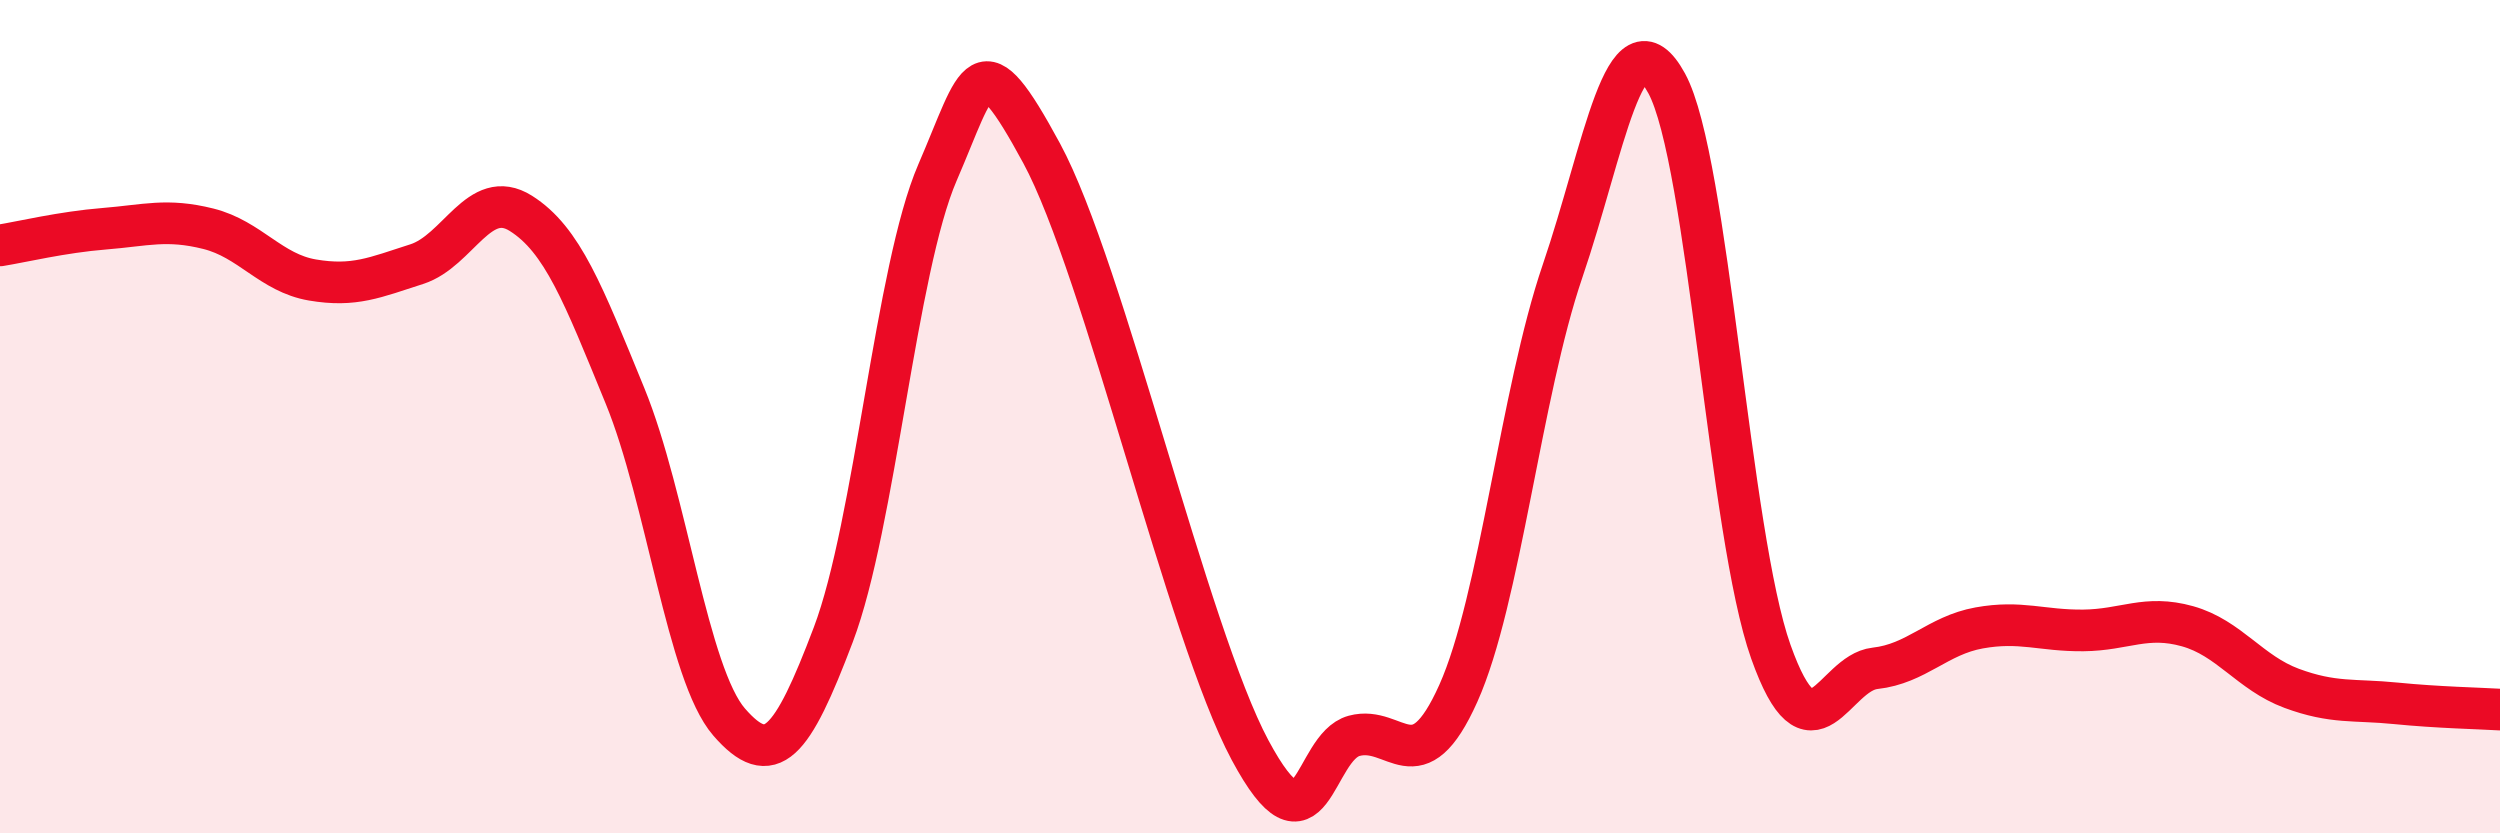
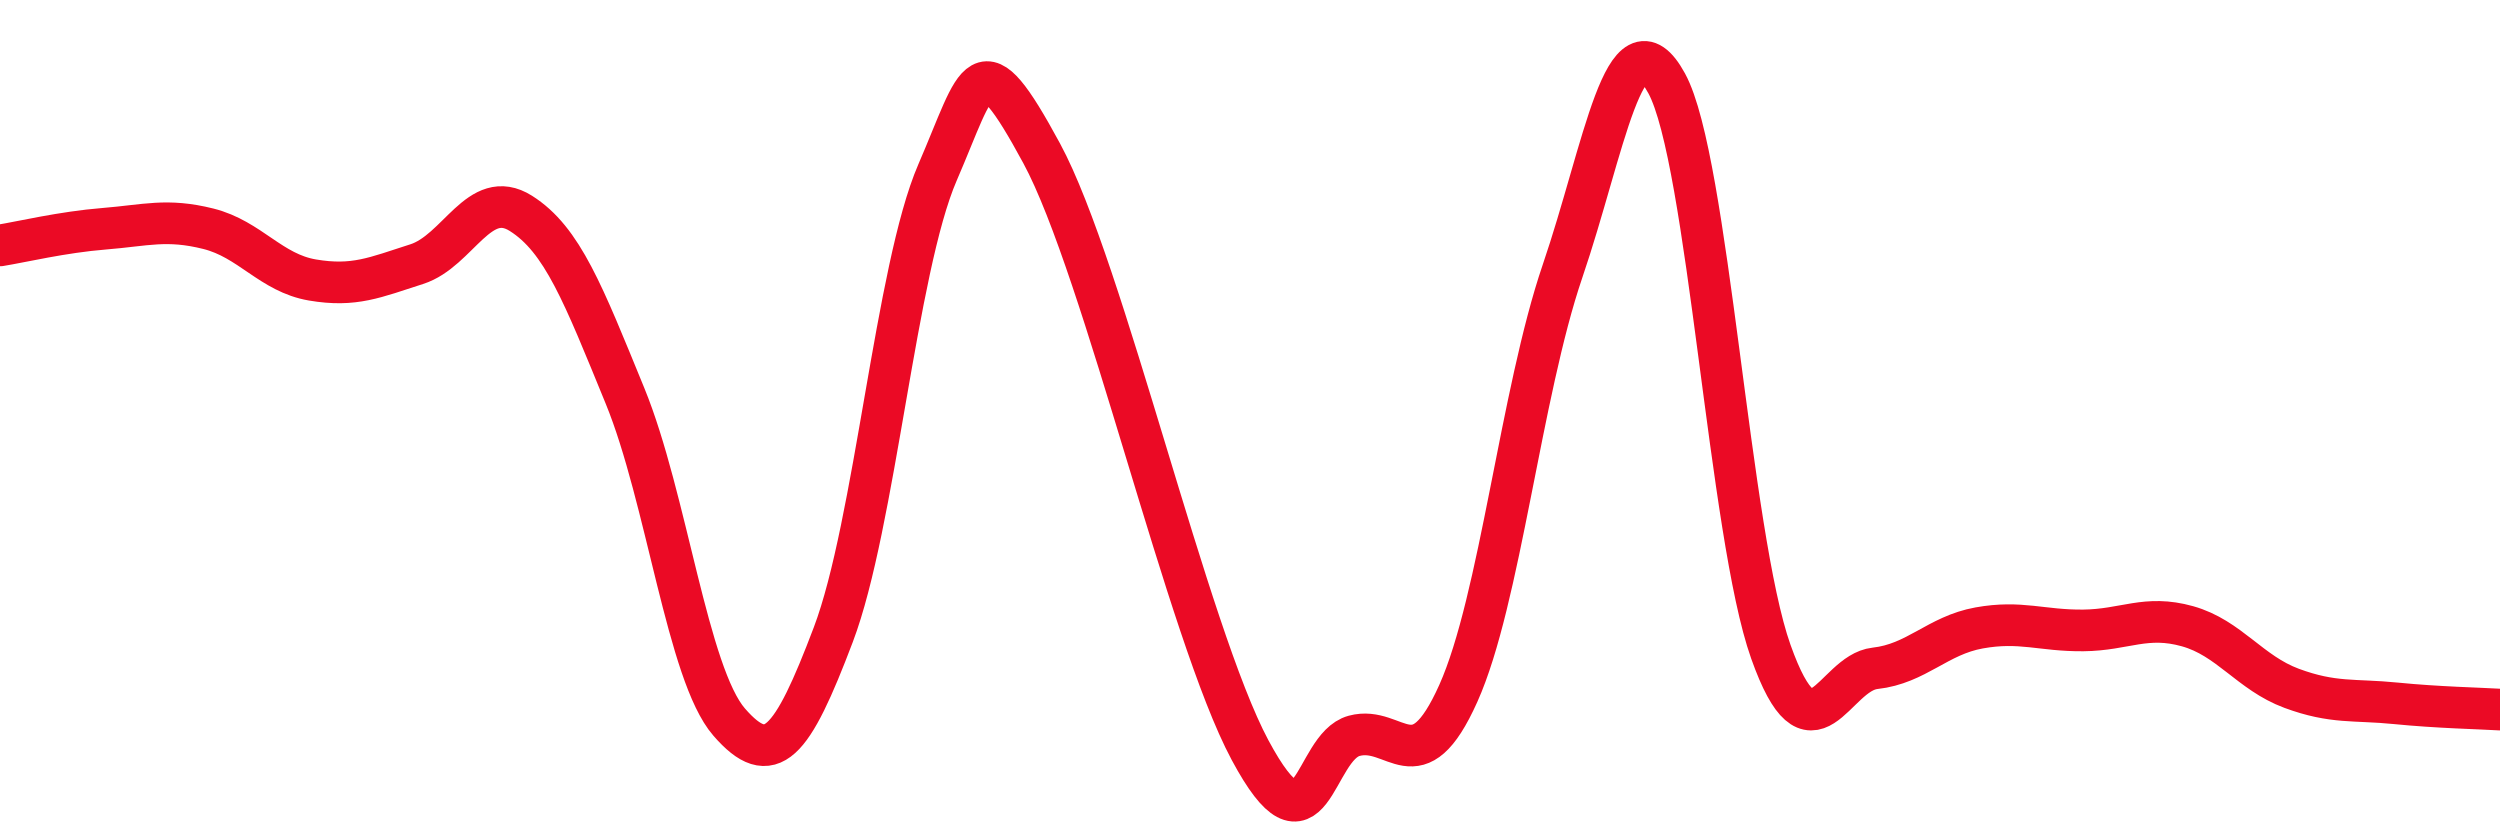
<svg xmlns="http://www.w3.org/2000/svg" width="60" height="20" viewBox="0 0 60 20">
-   <path d="M 0,5.89 C 0.5,5.81 1.5,5.57 2.5,5.49 C 3.5,5.41 4,5.24 5,5.49 C 6,5.74 6.5,6.55 7.5,6.72 C 8.5,6.89 9,6.66 10,6.34 C 11,6.02 11.5,4.49 12.5,5.12 C 13.5,5.75 14,7.06 15,9.5 C 16,11.94 16.5,16.18 17.5,17.33 C 18.5,18.48 19,17.87 20,15.23 C 21,12.59 21.5,6.45 22.5,4.14 C 23.5,1.83 23.5,0.91 25,3.68 C 26.5,6.45 28.5,15.2 30,18 C 31.5,20.8 31.5,17.93 32.5,17.66 C 33.5,17.39 34,18.87 35,16.64 C 36,14.41 36.5,9.44 37.5,6.51 C 38.5,3.58 39,0.17 40,2 C 41,3.83 41.5,12.83 42.5,15.64 C 43.5,18.45 44,16.15 45,16.04 C 46,15.93 46.5,15.25 47.5,15.07 C 48.5,14.89 49,15.14 50,15.13 C 51,15.12 51.5,14.75 52.5,15.03 C 53.5,15.31 54,16.15 55,16.52 C 56,16.89 56.5,16.78 57.5,16.88 C 58.5,16.98 59.5,17 60,17.03L60 20L0 20Z" fill="#EB0A25" opacity="0.1" stroke-linecap="round" stroke-linejoin="round" />
  <path d="M 0,5.89 C 0.5,5.81 1.5,5.57 2.5,5.49 C 3.5,5.41 4,5.24 5,5.49 C 6,5.74 6.5,6.55 7.5,6.72 C 8.5,6.89 9,6.66 10,6.34 C 11,6.02 11.5,4.49 12.5,5.12 C 13.5,5.75 14,7.06 15,9.5 C 16,11.94 16.5,16.18 17.5,17.33 C 18.5,18.48 19,17.87 20,15.23 C 21,12.59 21.5,6.45 22.5,4.14 C 23.5,1.83 23.5,0.91 25,3.68 C 26.5,6.45 28.5,15.2 30,18 C 31.5,20.8 31.5,17.93 32.5,17.66 C 33.5,17.39 34,18.87 35,16.64 C 36,14.41 36.5,9.44 37.5,6.51 C 38.5,3.58 39,0.17 40,2 C 41,3.83 41.5,12.83 42.5,15.64 C 43.5,18.45 44,16.15 45,16.04 C 46,15.93 46.5,15.25 47.5,15.07 C 48.5,14.89 49,15.14 50,15.13 C 51,15.12 51.5,14.75 52.5,15.03 C 53.5,15.31 54,16.15 55,16.52 C 56,16.89 56.5,16.78 57.5,16.88 C 58.5,16.98 59.5,17 60,17.03" stroke="#EB0A25" stroke-width="1" fill="none" stroke-linecap="round" stroke-linejoin="round" />
</svg>